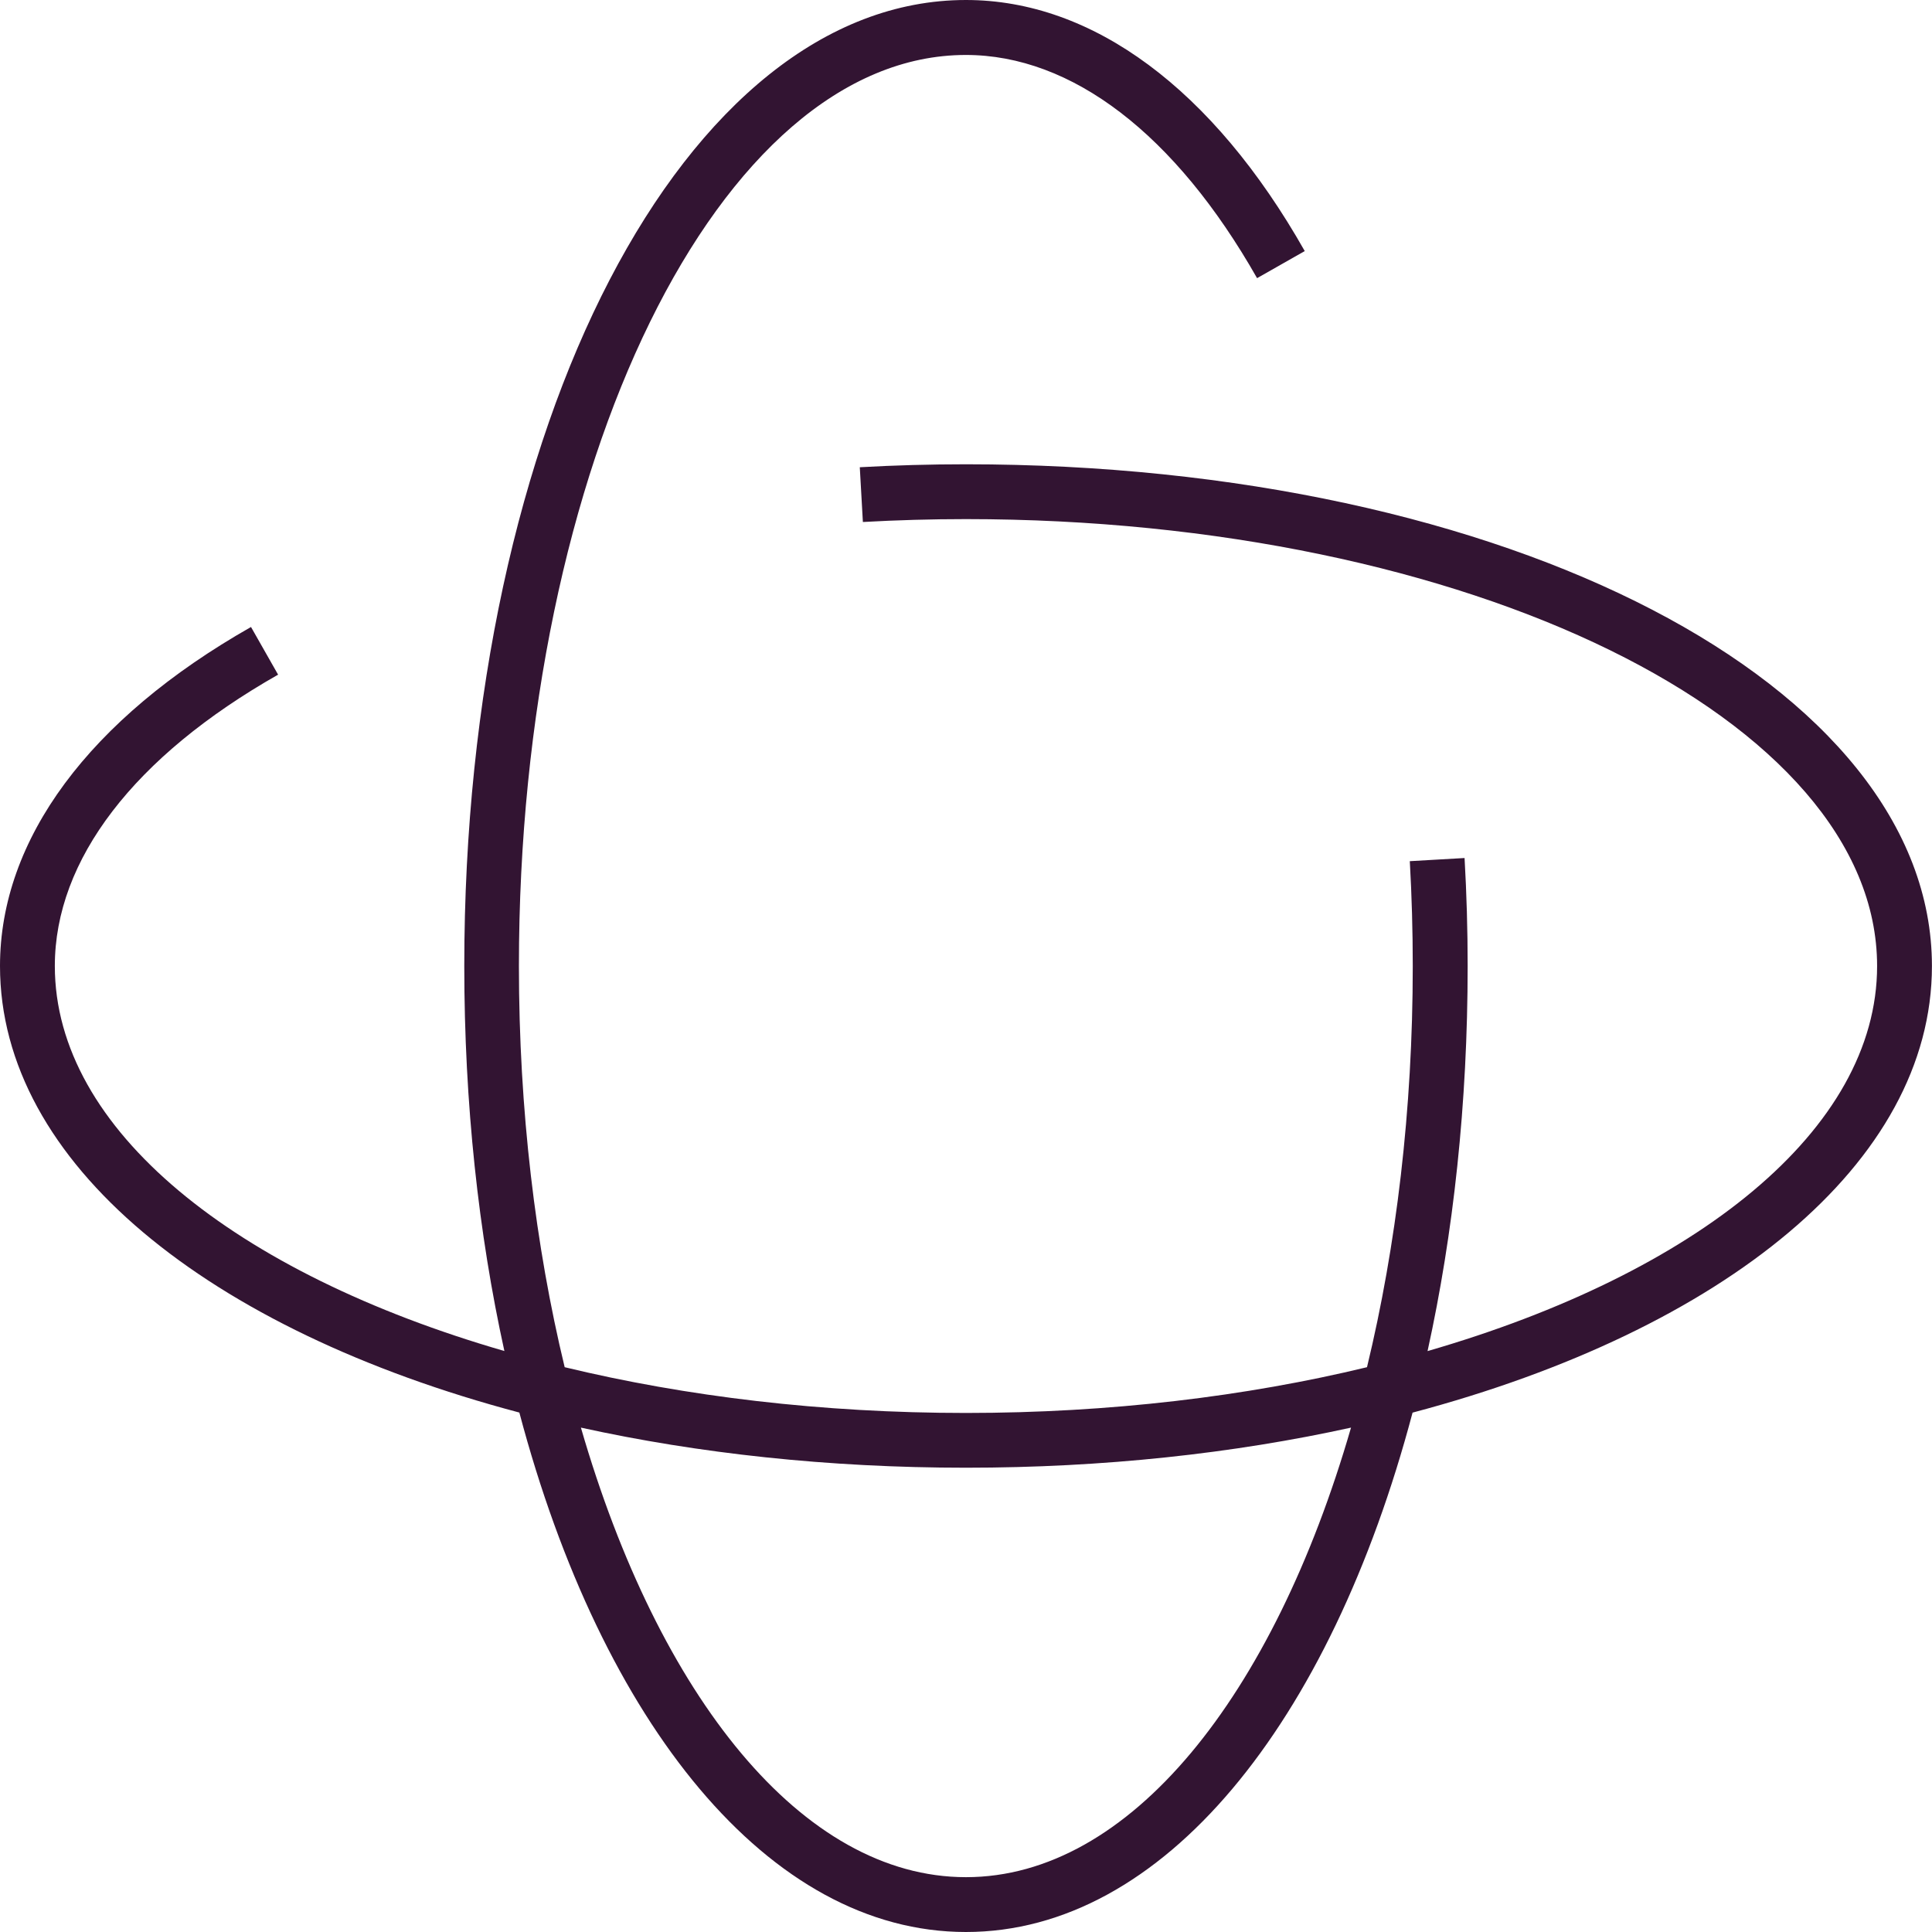
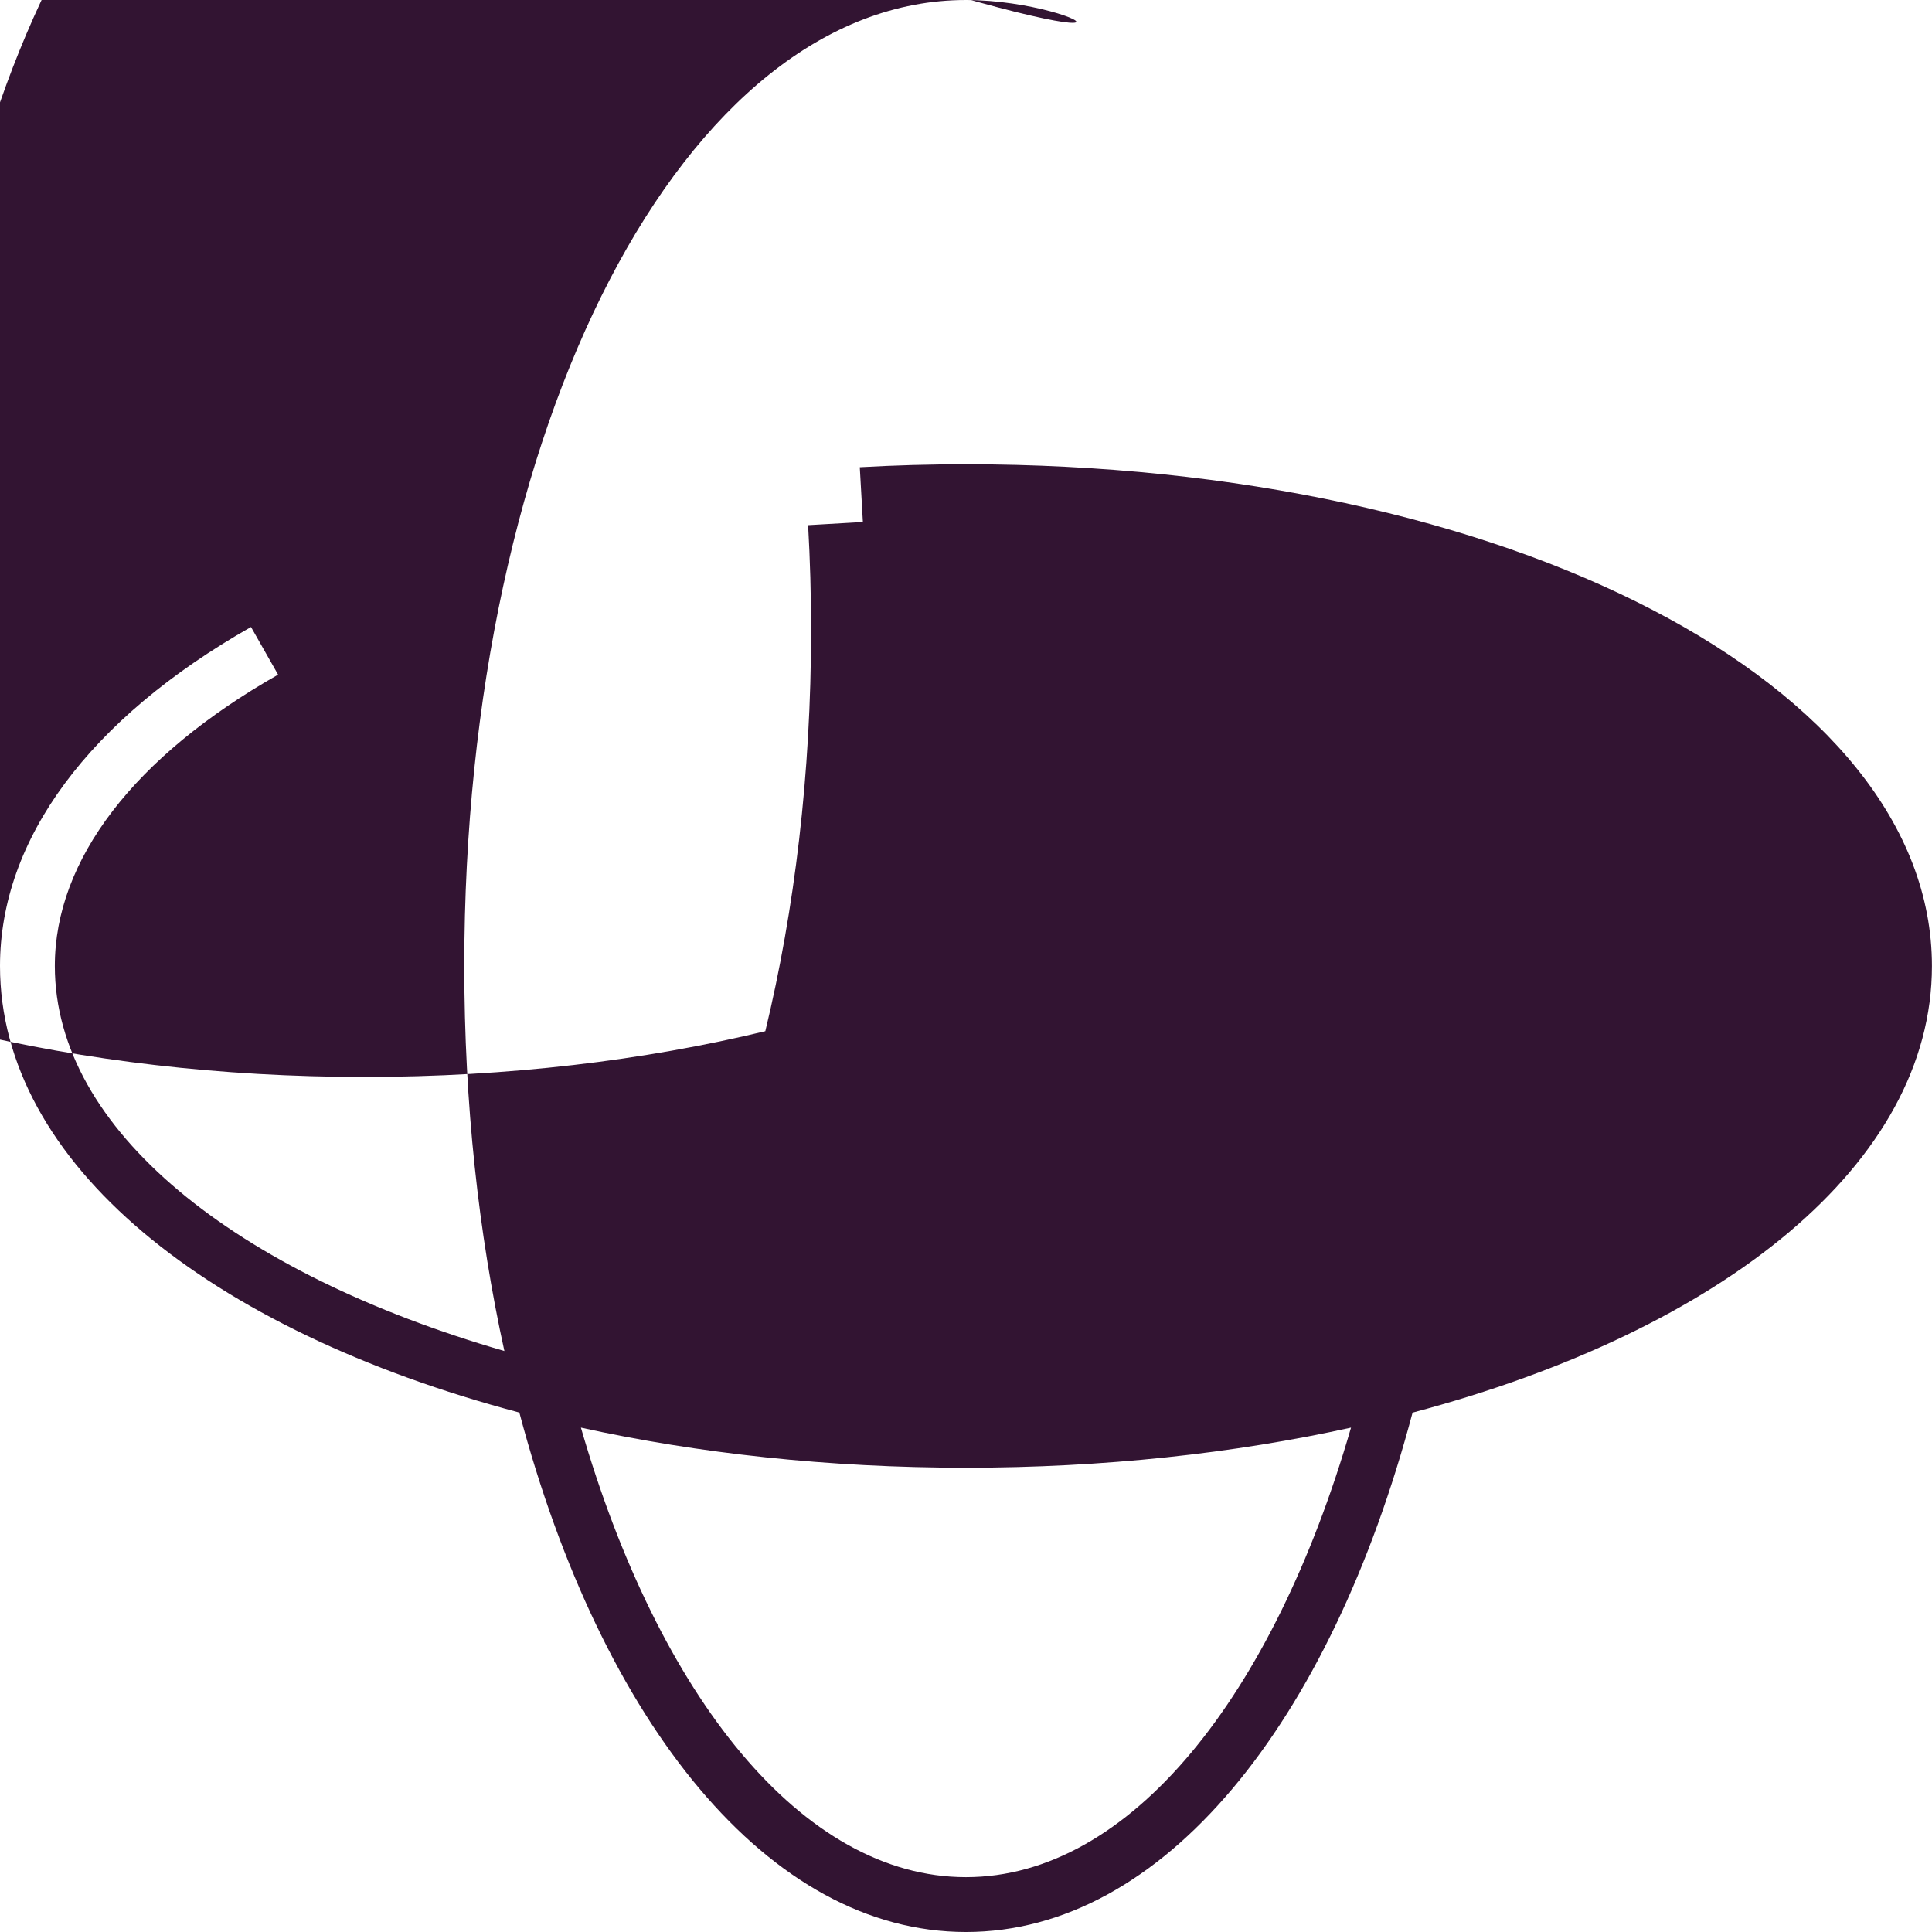
<svg xmlns="http://www.w3.org/2000/svg" id="Layer_1" version="1.1" viewBox="0 0 293.87 293.87">
  <defs>
    <style> .st0 { fill: #321432; } </style>
  </defs>
-   <path class="st0" d="M79,214.87c12.54,47.3,37.95,79,67.93,79s55.39-31.7,67.93-79c47.3-12.54,79-37.95,79-67.93,0-42.79-64.54-76.32-146.93-76.32-5.4,0-10.83.15-16.15.45l.47,8.33c5.17-.29,10.45-.44,15.68-.44,76.42,0,138.59,30.49,138.59,67.98,0,24.92-27.5,46.74-68.38,58.57,3.93-17.86,6.1-37.64,6.1-58.57,0-5.48-.16-11.01-.47-16.43l-8.33.48c.3,5.27.45,10.64.45,15.96,0,21.89-2.51,42.59-6.96,61.01-18.42,4.45-39.13,6.96-61.02,6.96s-42.59-2.51-61.02-6.96c-4.45-18.42-6.96-39.13-6.96-61.01,0-76.42,30.49-138.59,67.98-138.59,16.13,0,31.87,12.06,44.3,33.95l7.25-4.12C184.51,13.56,166.2,0,146.93,0,104.14,0,70.62,64.54,70.62,146.93c0,20.93,2.17,40.71,6.1,58.57-40.88-11.83-68.38-33.65-68.38-58.57,0-16.14,12.06-31.87,33.96-44.31l-4.12-7.25C13.56,109.35,0,127.67,0,146.93c0,29.98,31.7,55.39,79,67.93ZM146.93,223.25c20.94,0,40.71-2.17,58.57-6.1-11.83,40.88-33.65,68.38-58.57,68.38s-46.74-27.5-58.57-68.38c17.86,3.93,37.64,6.1,58.57,6.1Z" />
+   <path class="st0" d="M79,214.87c12.54,47.3,37.95,79,67.93,79s55.39-31.7,67.93-79c47.3-12.54,79-37.95,79-67.93,0-42.79-64.54-76.32-146.93-76.32-5.4,0-10.83.15-16.15.45l.47,8.33l-8.33.48c.3,5.27.45,10.64.45,15.96,0,21.89-2.51,42.59-6.96,61.01-18.42,4.45-39.13,6.96-61.02,6.96s-42.59-2.51-61.02-6.96c-4.45-18.42-6.96-39.13-6.96-61.01,0-76.42,30.49-138.59,67.98-138.59,16.13,0,31.87,12.06,44.3,33.95l7.25-4.12C184.51,13.56,166.2,0,146.93,0,104.14,0,70.62,64.54,70.62,146.93c0,20.93,2.17,40.71,6.1,58.57-40.88-11.83-68.38-33.65-68.38-58.57,0-16.14,12.06-31.87,33.96-44.31l-4.12-7.25C13.56,109.35,0,127.67,0,146.93c0,29.98,31.7,55.39,79,67.93ZM146.93,223.25c20.94,0,40.71-2.17,58.57-6.1-11.83,40.88-33.65,68.38-58.57,68.38s-46.74-27.5-58.57-68.38c17.86,3.93,37.64,6.1,58.57,6.1Z" />
</svg>